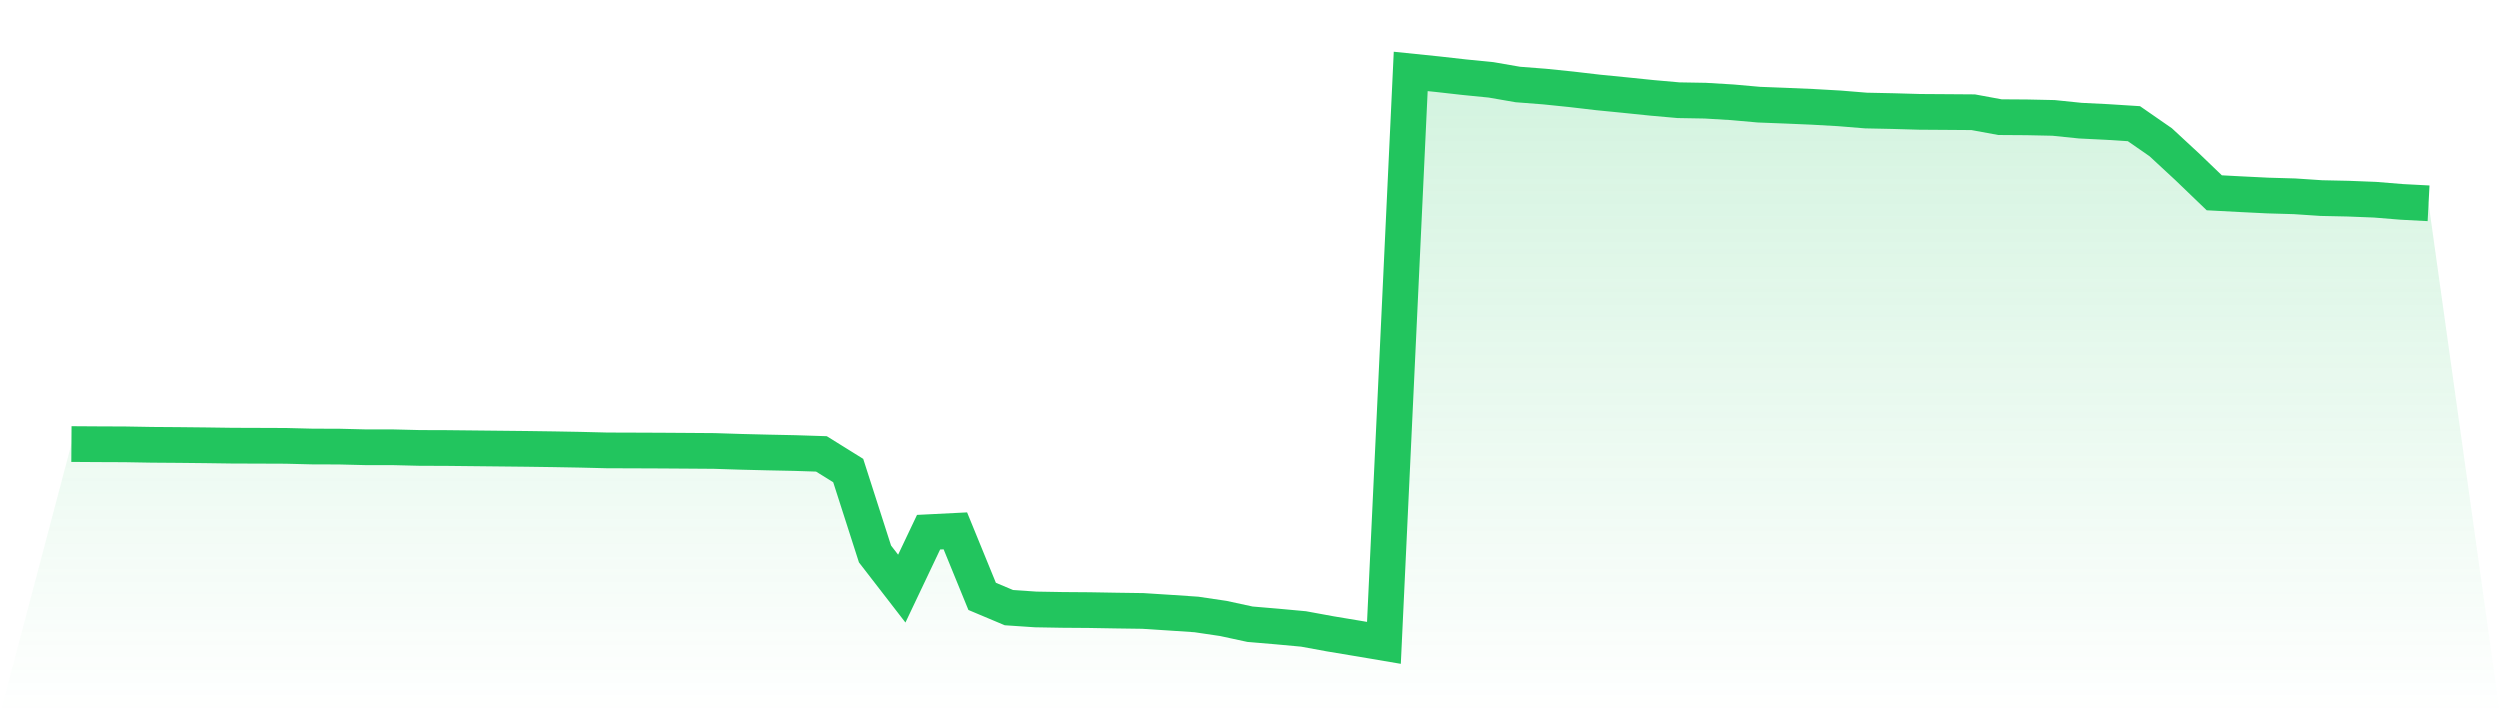
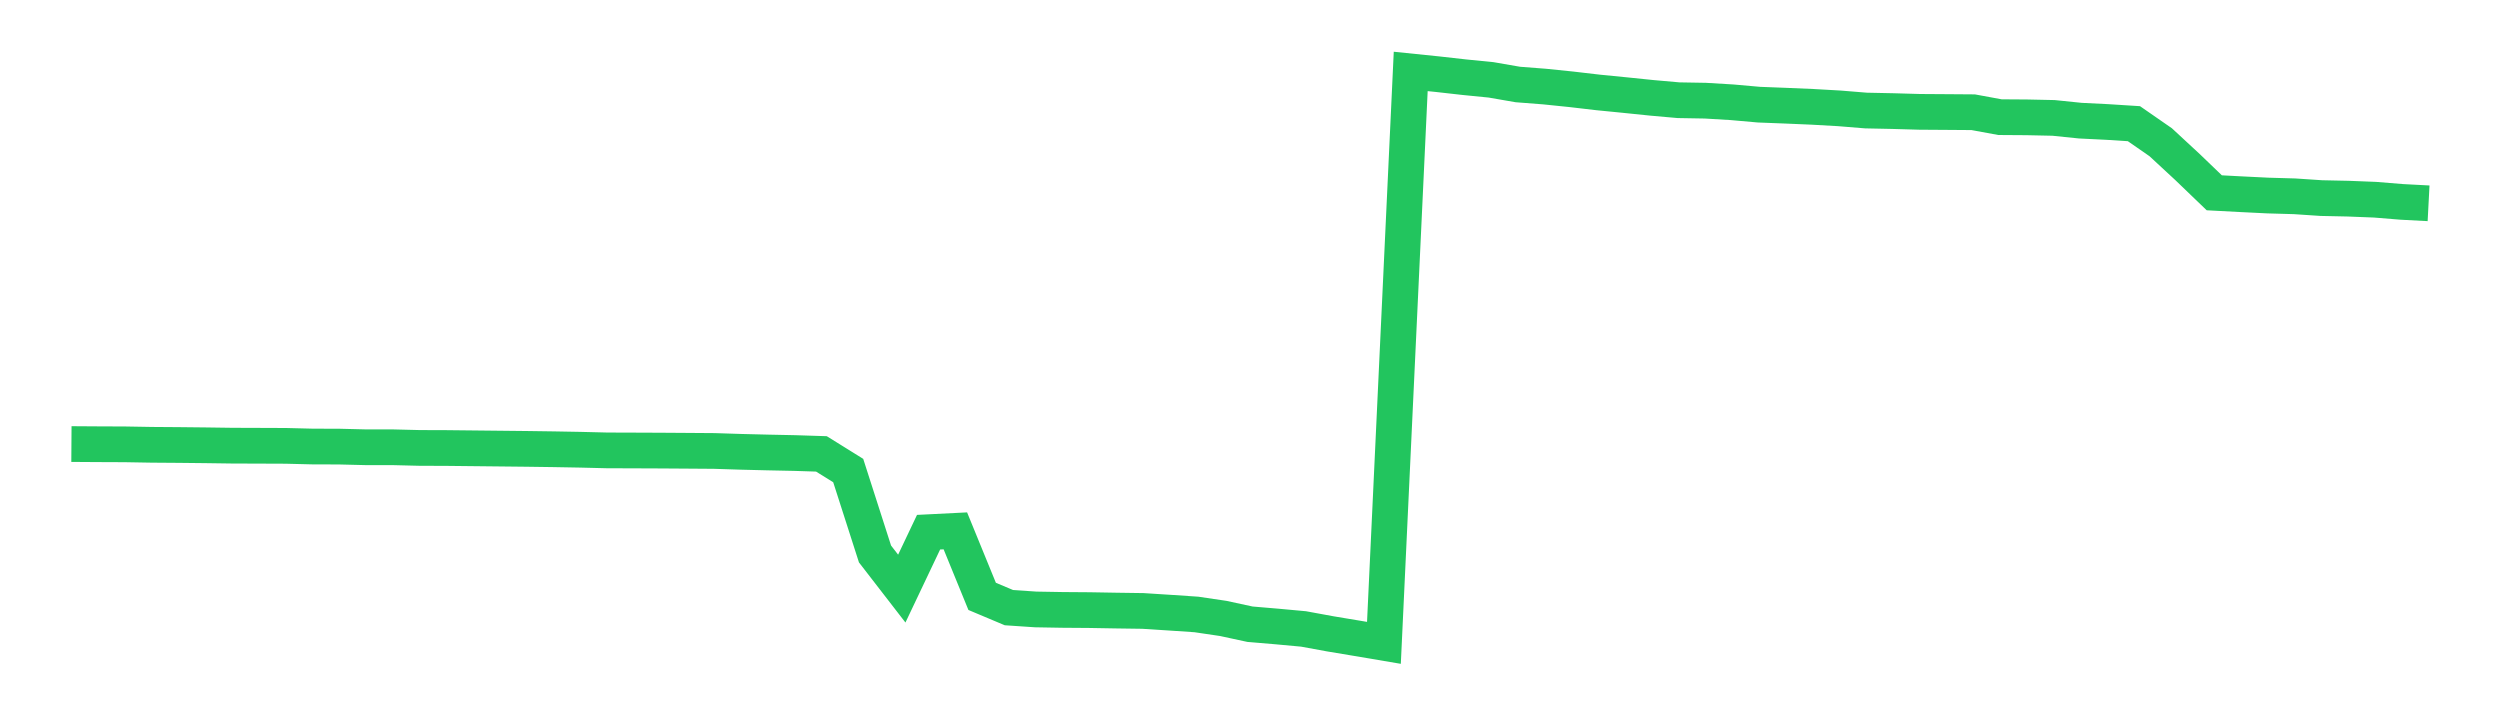
<svg xmlns="http://www.w3.org/2000/svg" viewBox="0 0 140 40">
  <defs>
    <linearGradient id="gradient" x1="0" x2="0" y1="0" y2="1">
      <stop offset="0%" stop-color="#22c55e" stop-opacity="0.2" />
      <stop offset="100%" stop-color="#22c55e" stop-opacity="0" />
    </linearGradient>
  </defs>
-   <path d="M4,24.867 L4,24.867 L5.5,24.877 L7,24.883 L8.5,24.909 L10,24.92 L11.5,24.936 L13,24.957 L14.5,24.962 L16,24.968 L17.5,25.005 L19,25.01 L20.5,25.047 L22,25.047 L23.5,25.084 L25,25.089 L26.5,25.105 L28,25.121 L29.5,25.137 L31,25.158 L32.5,25.185 L34,25.222 L35.5,25.227 L37,25.233 L38.5,25.243 L40,25.254 L41.5,25.302 L43,25.339 L44.5,25.37 L46,25.418 L47.5,26.351 L49,31.022 L50.5,32.962 L52,29.803 L53.5,29.728 L55,33.397 L56.5,34.028 L58,34.129 L59.5,34.155 L61,34.166 L62.5,34.192 L64,34.213 L65.5,34.309 L67,34.41 L68.5,34.632 L70,34.956 L71.5,35.083 L73,35.221 L74.5,35.496 L76,35.746 L77.5,36 L79,4 L80.5,4.154 L82,4.323 L83.5,4.472 L85,4.732 L86.5,4.848 L88,5.002 L89.5,5.177 L91,5.325 L92.5,5.479 L94,5.612 L95.5,5.638 L97,5.728 L98.5,5.861 L100,5.919 L101.5,5.983 L103,6.068 L104.5,6.19 L106,6.221 L107.5,6.264 L109,6.274 L110.5,6.285 L112,6.561 L113.5,6.571 L115,6.603 L116.5,6.757 L118,6.831 L119.5,6.926 L121,7.966 L122.5,9.355 L124,10.797 L125.5,10.876 L127,10.95 L128.5,10.993 L130,11.093 L131.5,11.125 L133,11.184 L134.5,11.306 L136,11.385 L140,40 L0,40 z" fill="url(#gradient)" />
  <path d="M4,24.867 L4,24.867 L5.5,24.877 L7,24.883 L8.5,24.909 L10,24.92 L11.5,24.936 L13,24.957 L14.5,24.962 L16,24.968 L17.5,25.005 L19,25.01 L20.5,25.047 L22,25.047 L23.5,25.084 L25,25.089 L26.5,25.105 L28,25.121 L29.5,25.137 L31,25.158 L32.5,25.185 L34,25.222 L35.5,25.227 L37,25.233 L38.5,25.243 L40,25.254 L41.5,25.302 L43,25.339 L44.5,25.37 L46,25.418 L47.5,26.351 L49,31.022 L50.5,32.962 L52,29.803 L53.5,29.728 L55,33.397 L56.5,34.028 L58,34.129 L59.5,34.155 L61,34.166 L62.5,34.192 L64,34.213 L65.5,34.309 L67,34.41 L68.5,34.632 L70,34.956 L71.5,35.083 L73,35.221 L74.5,35.496 L76,35.746 L77.5,36 L79,4 L80.5,4.154 L82,4.323 L83.5,4.472 L85,4.732 L86.5,4.848 L88,5.002 L89.5,5.177 L91,5.325 L92.5,5.479 L94,5.612 L95.5,5.638 L97,5.728 L98.5,5.861 L100,5.919 L101.5,5.983 L103,6.068 L104.5,6.19 L106,6.221 L107.5,6.264 L109,6.274 L110.5,6.285 L112,6.561 L113.5,6.571 L115,6.603 L116.5,6.757 L118,6.831 L119.5,6.926 L121,7.966 L122.5,9.355 L124,10.797 L125.5,10.876 L127,10.95 L128.5,10.993 L130,11.093 L131.5,11.125 L133,11.184 L134.5,11.306 L136,11.385" fill="none" stroke="#22c55e" stroke-width="2" />
</svg>